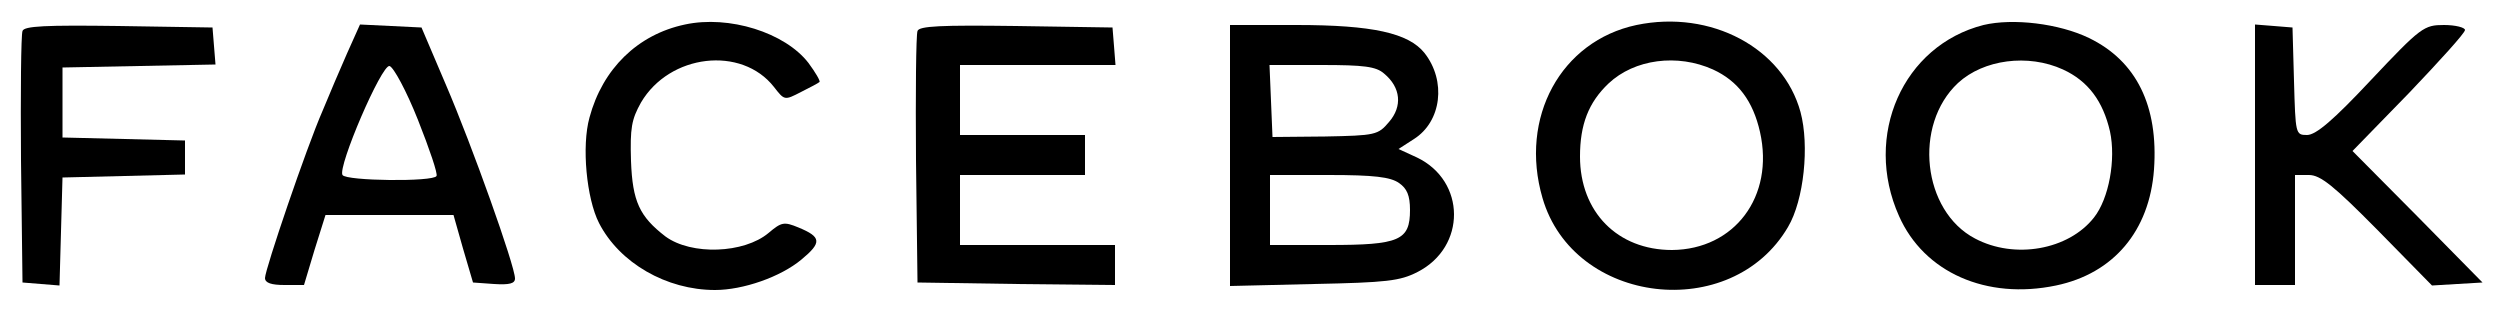
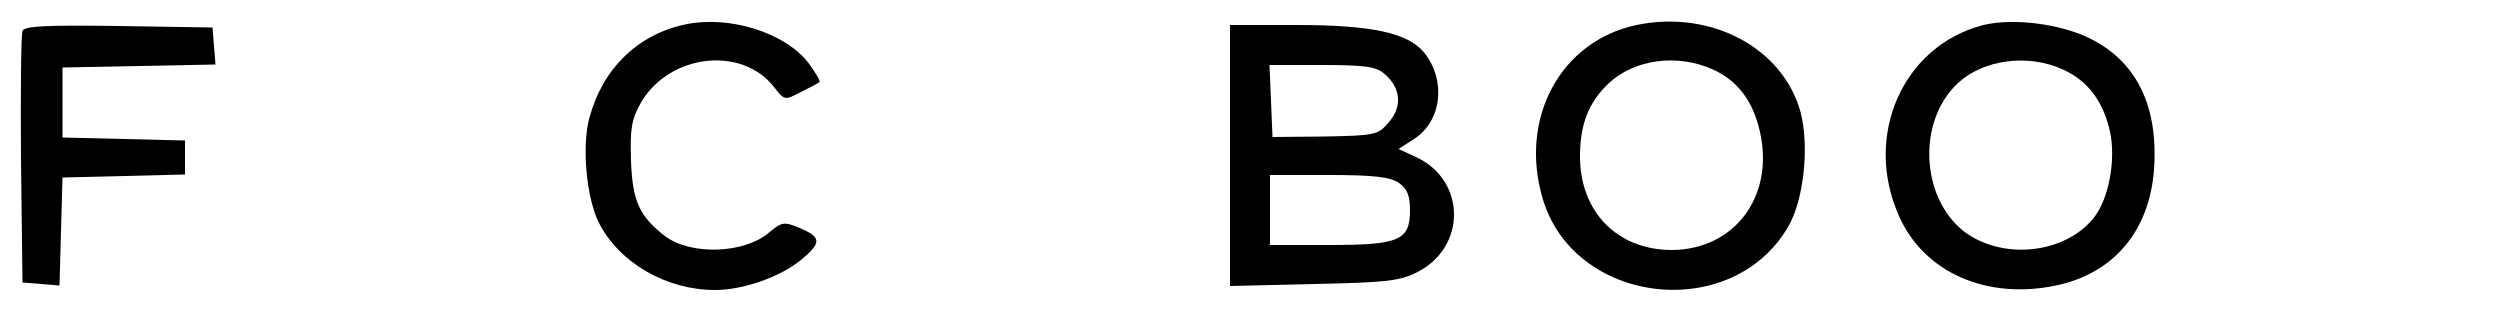
<svg xmlns="http://www.w3.org/2000/svg" version="1.0" width="500pt" height="62pt" viewBox="0 0 500 62" preserveAspectRatio="xMidYMid meet">
  <g transform="translate(0,62) scale(0.1,-0.1)" fill="#000000" stroke="none">
    <path d="M1370 571 c-95 -20 -165 -89 -191 -186 -16 -57 -6 -162 19 -211 41 -80 135 -134 232 -134 56 0 131 26 173 61 41 34 40 45 -6 64 -29 12 -34 11 -60 -11 -49 -41 -154 -45 -206 -7 -52 40 -66 70 -69 151 -2 66 1 83 20 117 57 97 201 114 266 31 21 -27 21 -27 54 -10 18 9 35 18 37 20 2 2 -8 19 -22 38 -47 61 -159 96 -247 77z" />
    <path d="M3273 570 c-151 -32 -235 -185 -188 -346 62 -214 378 -251 491 -58 32 54 43 163 25 230 -35 128 -179 205 -328 174z m153 -89 c50 -23 80 -63 94 -125 29 -129 -51 -235 -176 -236 -109 0 -184 76 -184 187 0 64 17 108 57 146 52 49 138 60 209 28z" />
    <path d="M3967 570 c-161 -41 -241 -221 -169 -382 50 -113 175 -168 314 -139 115 24 187 109 196 232 9 127 -35 217 -130 263 -60 29 -152 40 -211 26z m159 -89 c50 -23 80 -63 94 -124 12 -56 -2 -134 -32 -172 -51 -65 -159 -84 -238 -42 -105 55 -124 227 -34 311 51 47 140 59 210 27z" />
    <path d="M45 558 c-3 -8 -4 -124 -3 -258 l3 -245 37 -3 37 -3 3 108 3 108 123 3 122 3 0 34 0 34 -122 3 -123 3 0 70 0 70 153 3 153 3 -3 37 -3 37 -188 3 c-146 2 -189 0 -192 -10z" />
-     <path d="M694 513 c-14 -32 -36 -83 -49 -115 -32 -73 -115 -317 -115 -334 0 -10 13 -14 39 -14 l39 0 21 70 22 70 128 0 128 0 19 -67 20 -68 42 -3 c31 -2 42 1 42 11 0 25 -86 266 -138 387 l-49 115 -61 3 -62 3 -26 -58z m142 -133 c23 -58 40 -108 37 -112 -6 -12 -181 -10 -188 2 -10 16 78 221 94 218 8 -2 34 -50 57 -108z" />
-     <path d="M1835 558 c-3 -8 -4 -124 -3 -258 l3 -245 198 -3 197 -2 0 40 0 40 -155 0 -155 0 0 70 0 70 125 0 125 0 0 40 0 40 -125 0 -125 0 0 70 0 70 156 0 155 0 -3 38 -3 37 -193 3 c-150 2 -194 0 -197 -10z" />
    <path d="M2460 309 l0 -261 168 4 c145 3 172 6 207 24 98 50 97 182 -1 229 l-37 17 31 20 c55 35 65 116 21 172 -32 40 -104 56 -256 56 l-133 0 0 -261z m308 164 c34 -28 37 -66 10 -97 -22 -26 -27 -27 -128 -29 l-105 -1 -3 72 -3 72 104 0 c85 0 109 -3 125 -17z m30 -219 c16 -11 22 -25 22 -54 0 -61 -21 -70 -162 -70 l-118 0 0 70 0 70 118 0 c90 0 123 -4 140 -16z" />
-     <path d="M4510 311 l0 -261 40 0 40 0 0 110 0 110 28 0 c23 0 50 -22 137 -110 l109 -111 50 3 51 3 -130 132 -130 131 113 116 c61 64 112 120 112 126 0 5 -19 10 -42 10 -40 0 -46 -4 -146 -110 -75 -80 -110 -110 -128 -110 -23 0 -23 2 -26 108 l-3 107 -37 3 -38 3 0 -260z" />
  </g>
</svg>